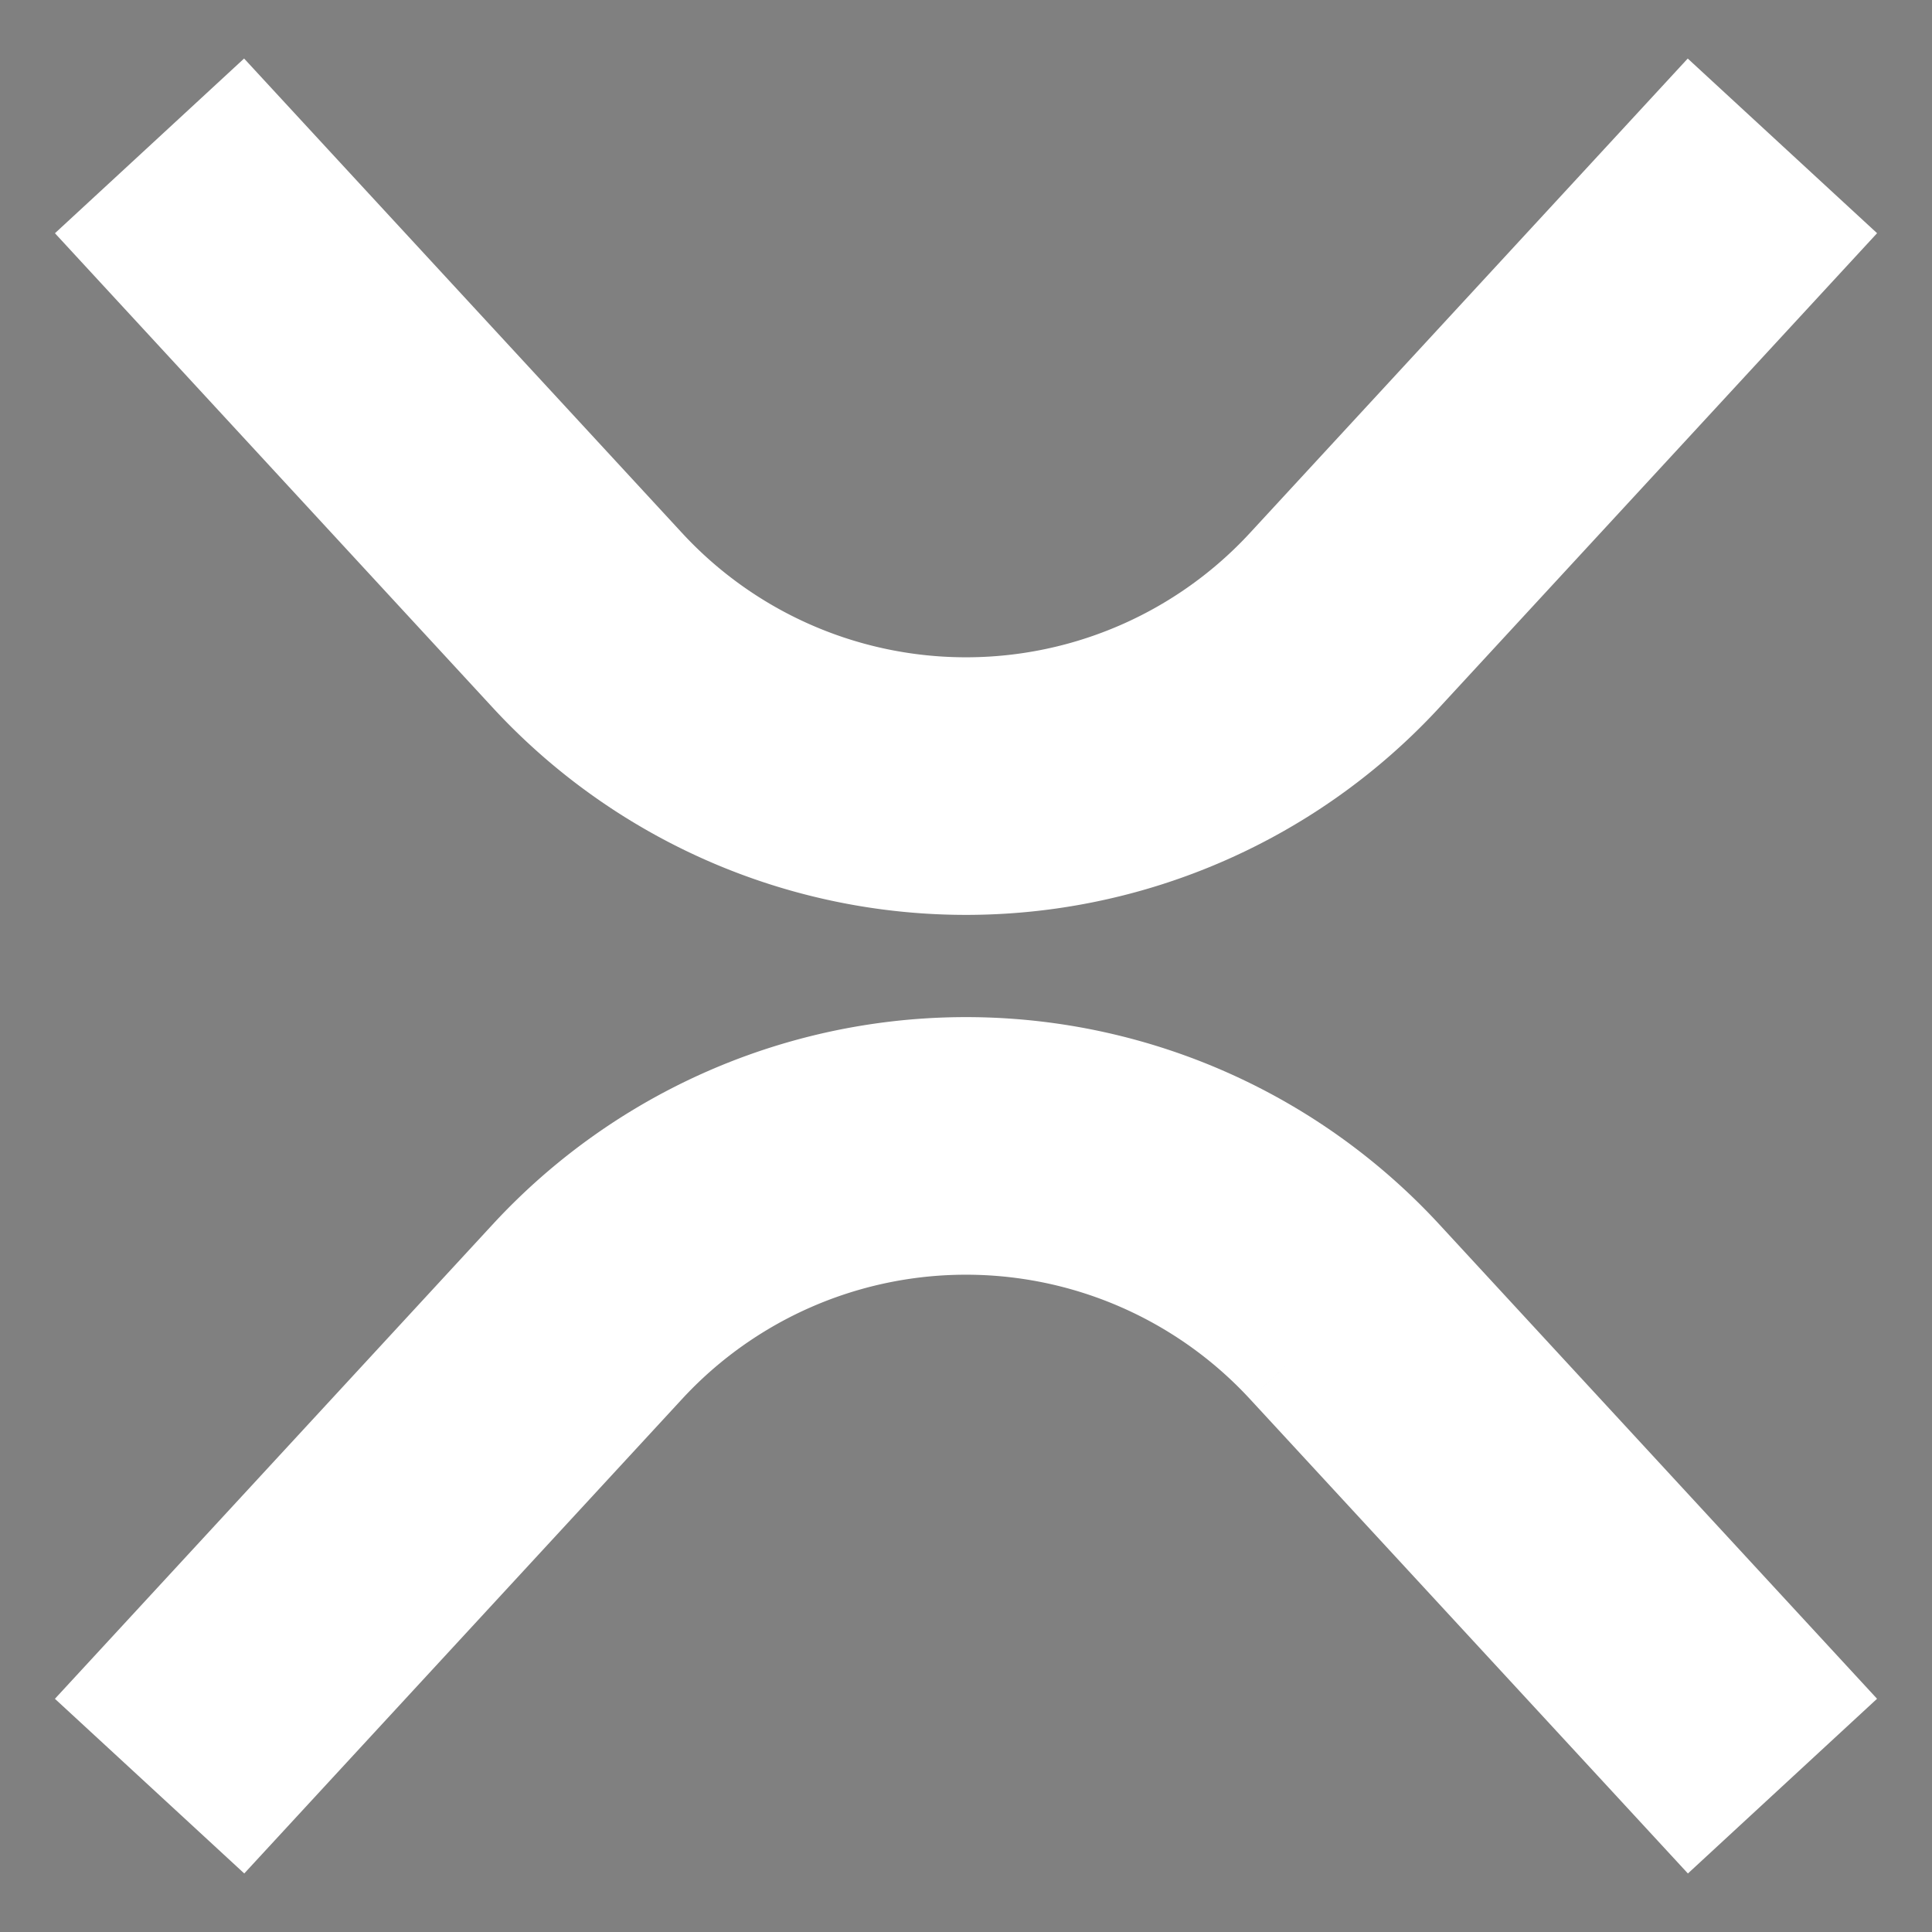
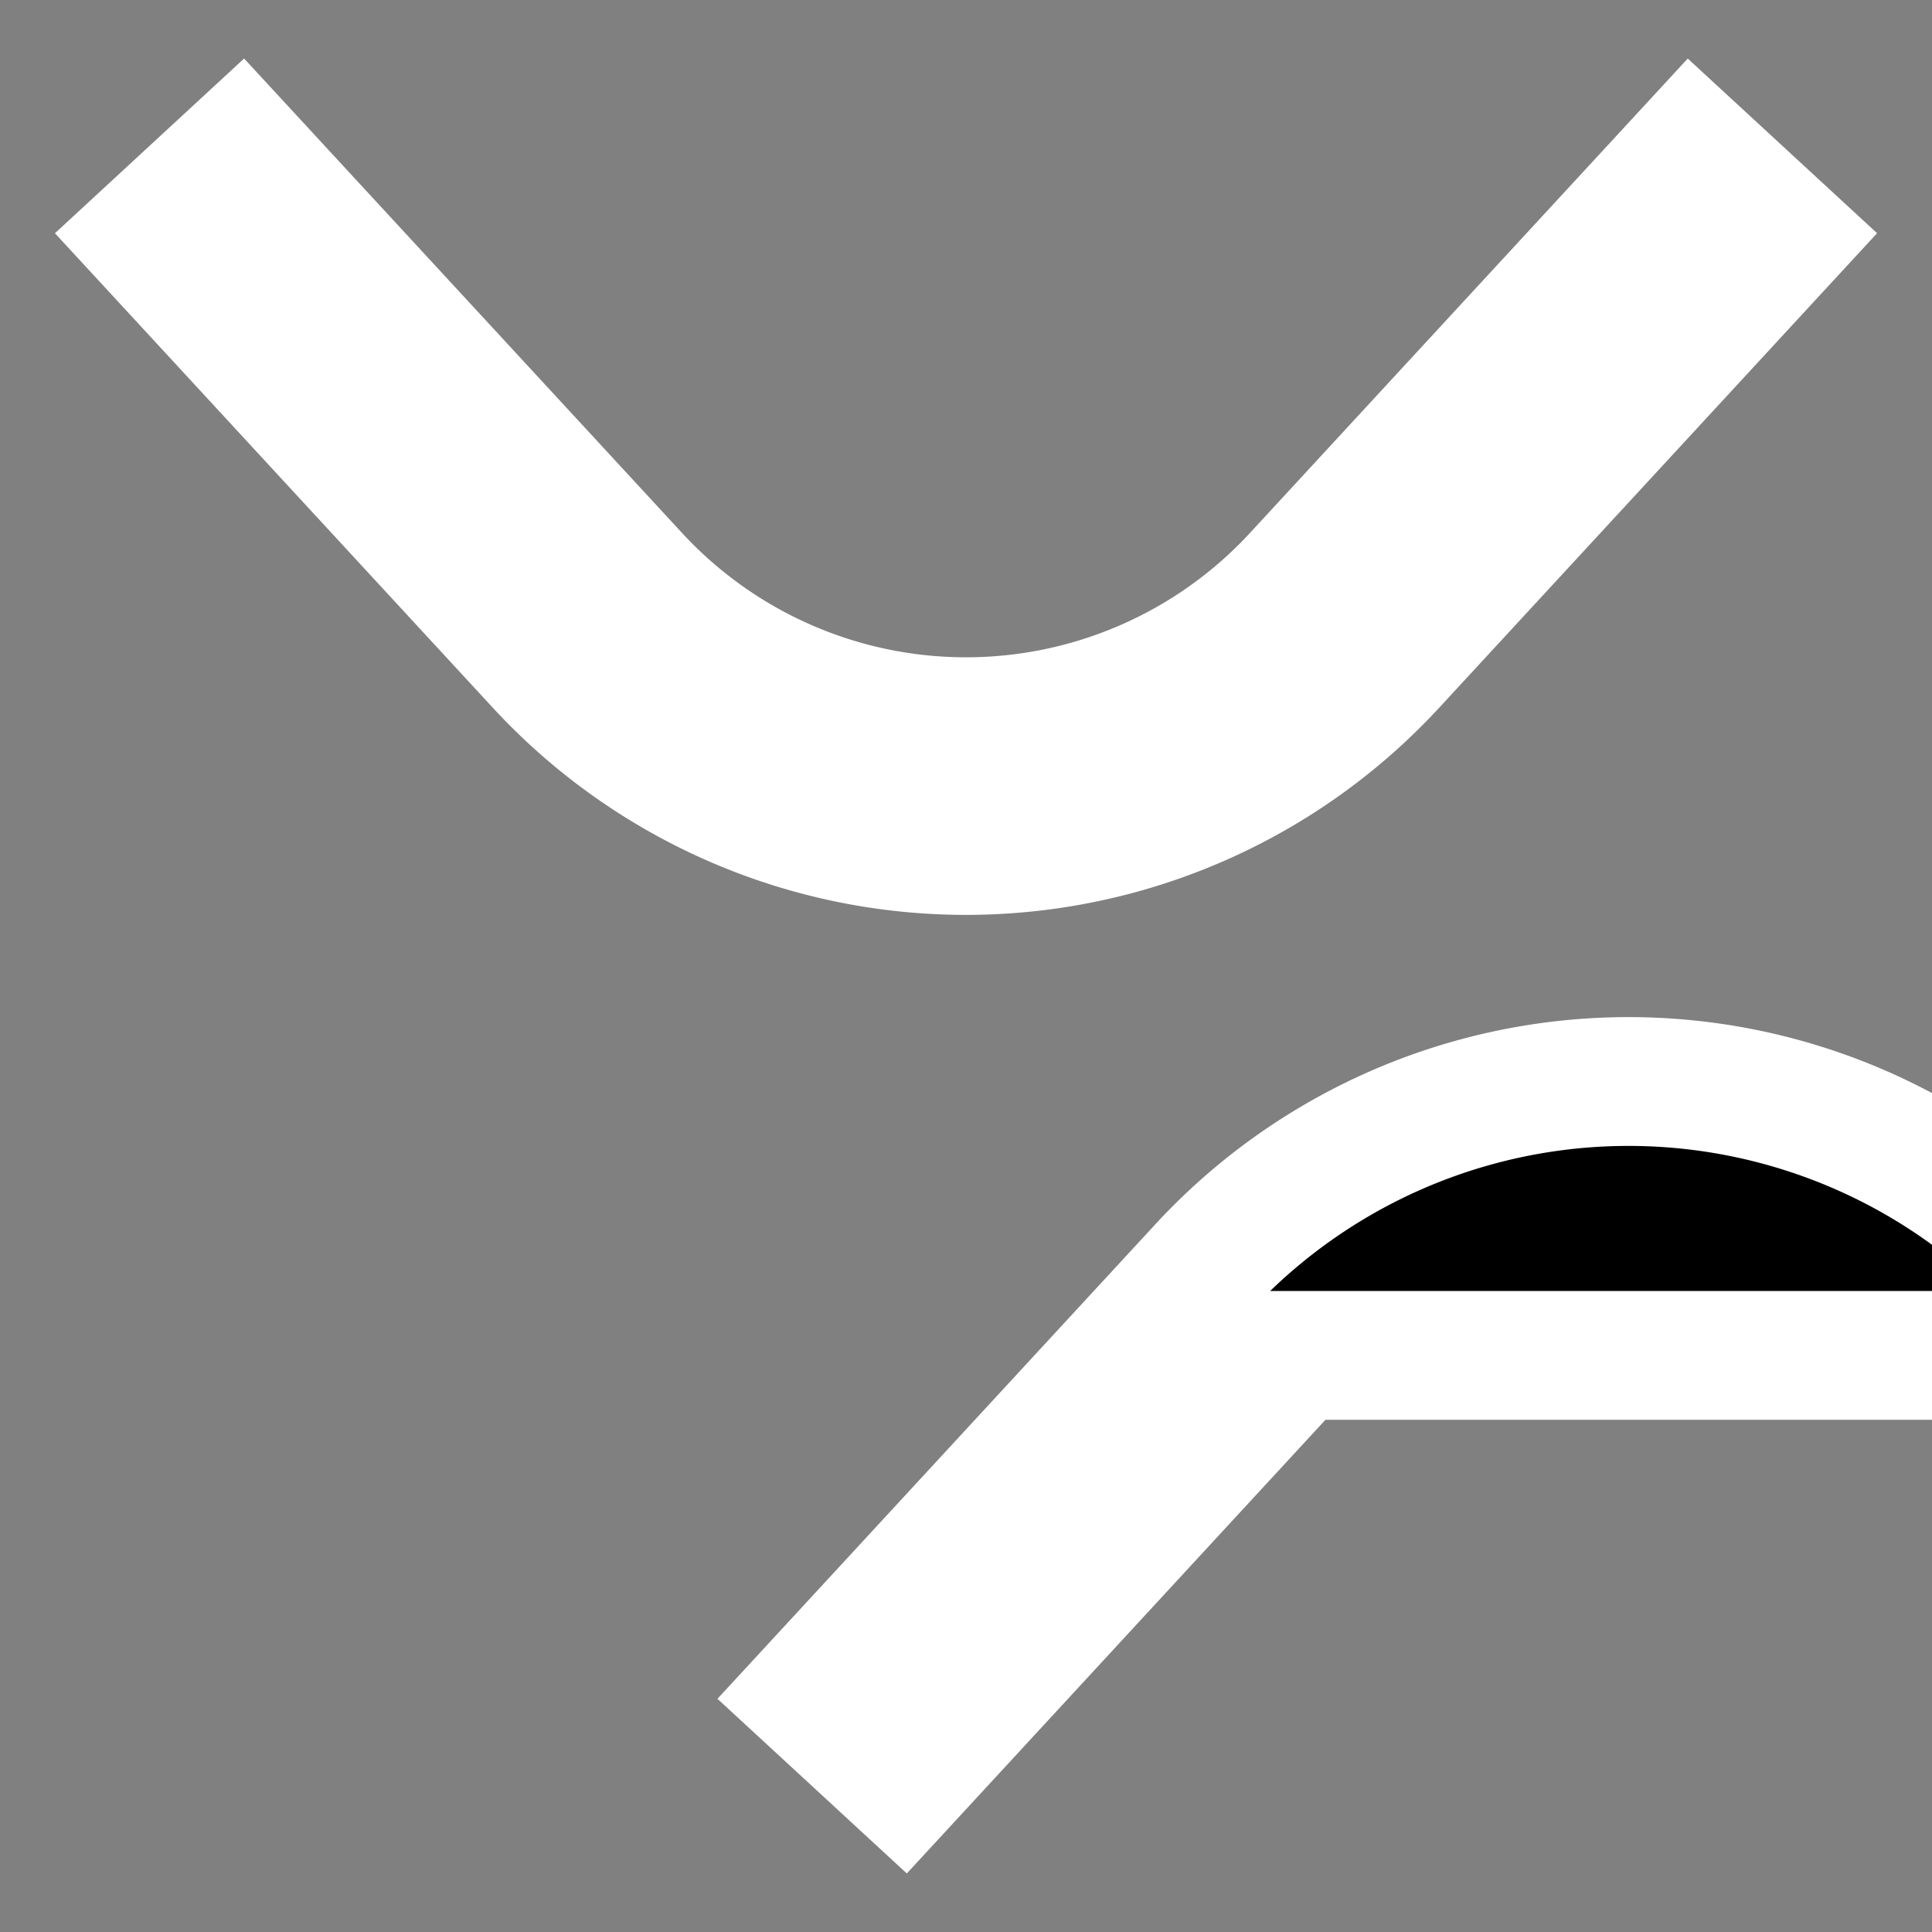
<svg xmlns="http://www.w3.org/2000/svg" width="800" height="800" fill="none" stroke="#fff" viewBox="0 0 15 15">
  <rect x="0" y="0" width="15" height="15" fill="#808080" stroke="none" />
-   <path fill="#000" fill-rule="evenodd" d="m4.193 5.155-3.06-3.316.734-.678 3.061 3.316a3.5 3.5 0 0 0 5.144 0l3.06-3.316.735.678-3.06 3.316a4.5 4.5 0 0 1-6.614 0Zm5.879 5.368a3.5 3.5 0 0 0-5.144 0l-3.06 3.316-.735-.678 3.06-3.316a4.5 4.5 0 0 1 6.614 0l3.06 3.316-.734.678-3.061-3.316Z" clip-rule="evenodd" />
+   <path fill="#000" fill-rule="evenodd" d="m4.193 5.155-3.06-3.316.734-.678 3.061 3.316a3.5 3.5 0 0 0 5.144 0l3.06-3.316.735.678-3.06 3.316a4.5 4.5 0 0 1-6.614 0Zm5.879 5.368l-3.06 3.316-.735-.678 3.06-3.316a4.5 4.5 0 0 1 6.614 0l3.06 3.316-.734.678-3.061-3.316Z" clip-rule="evenodd" />
</svg>